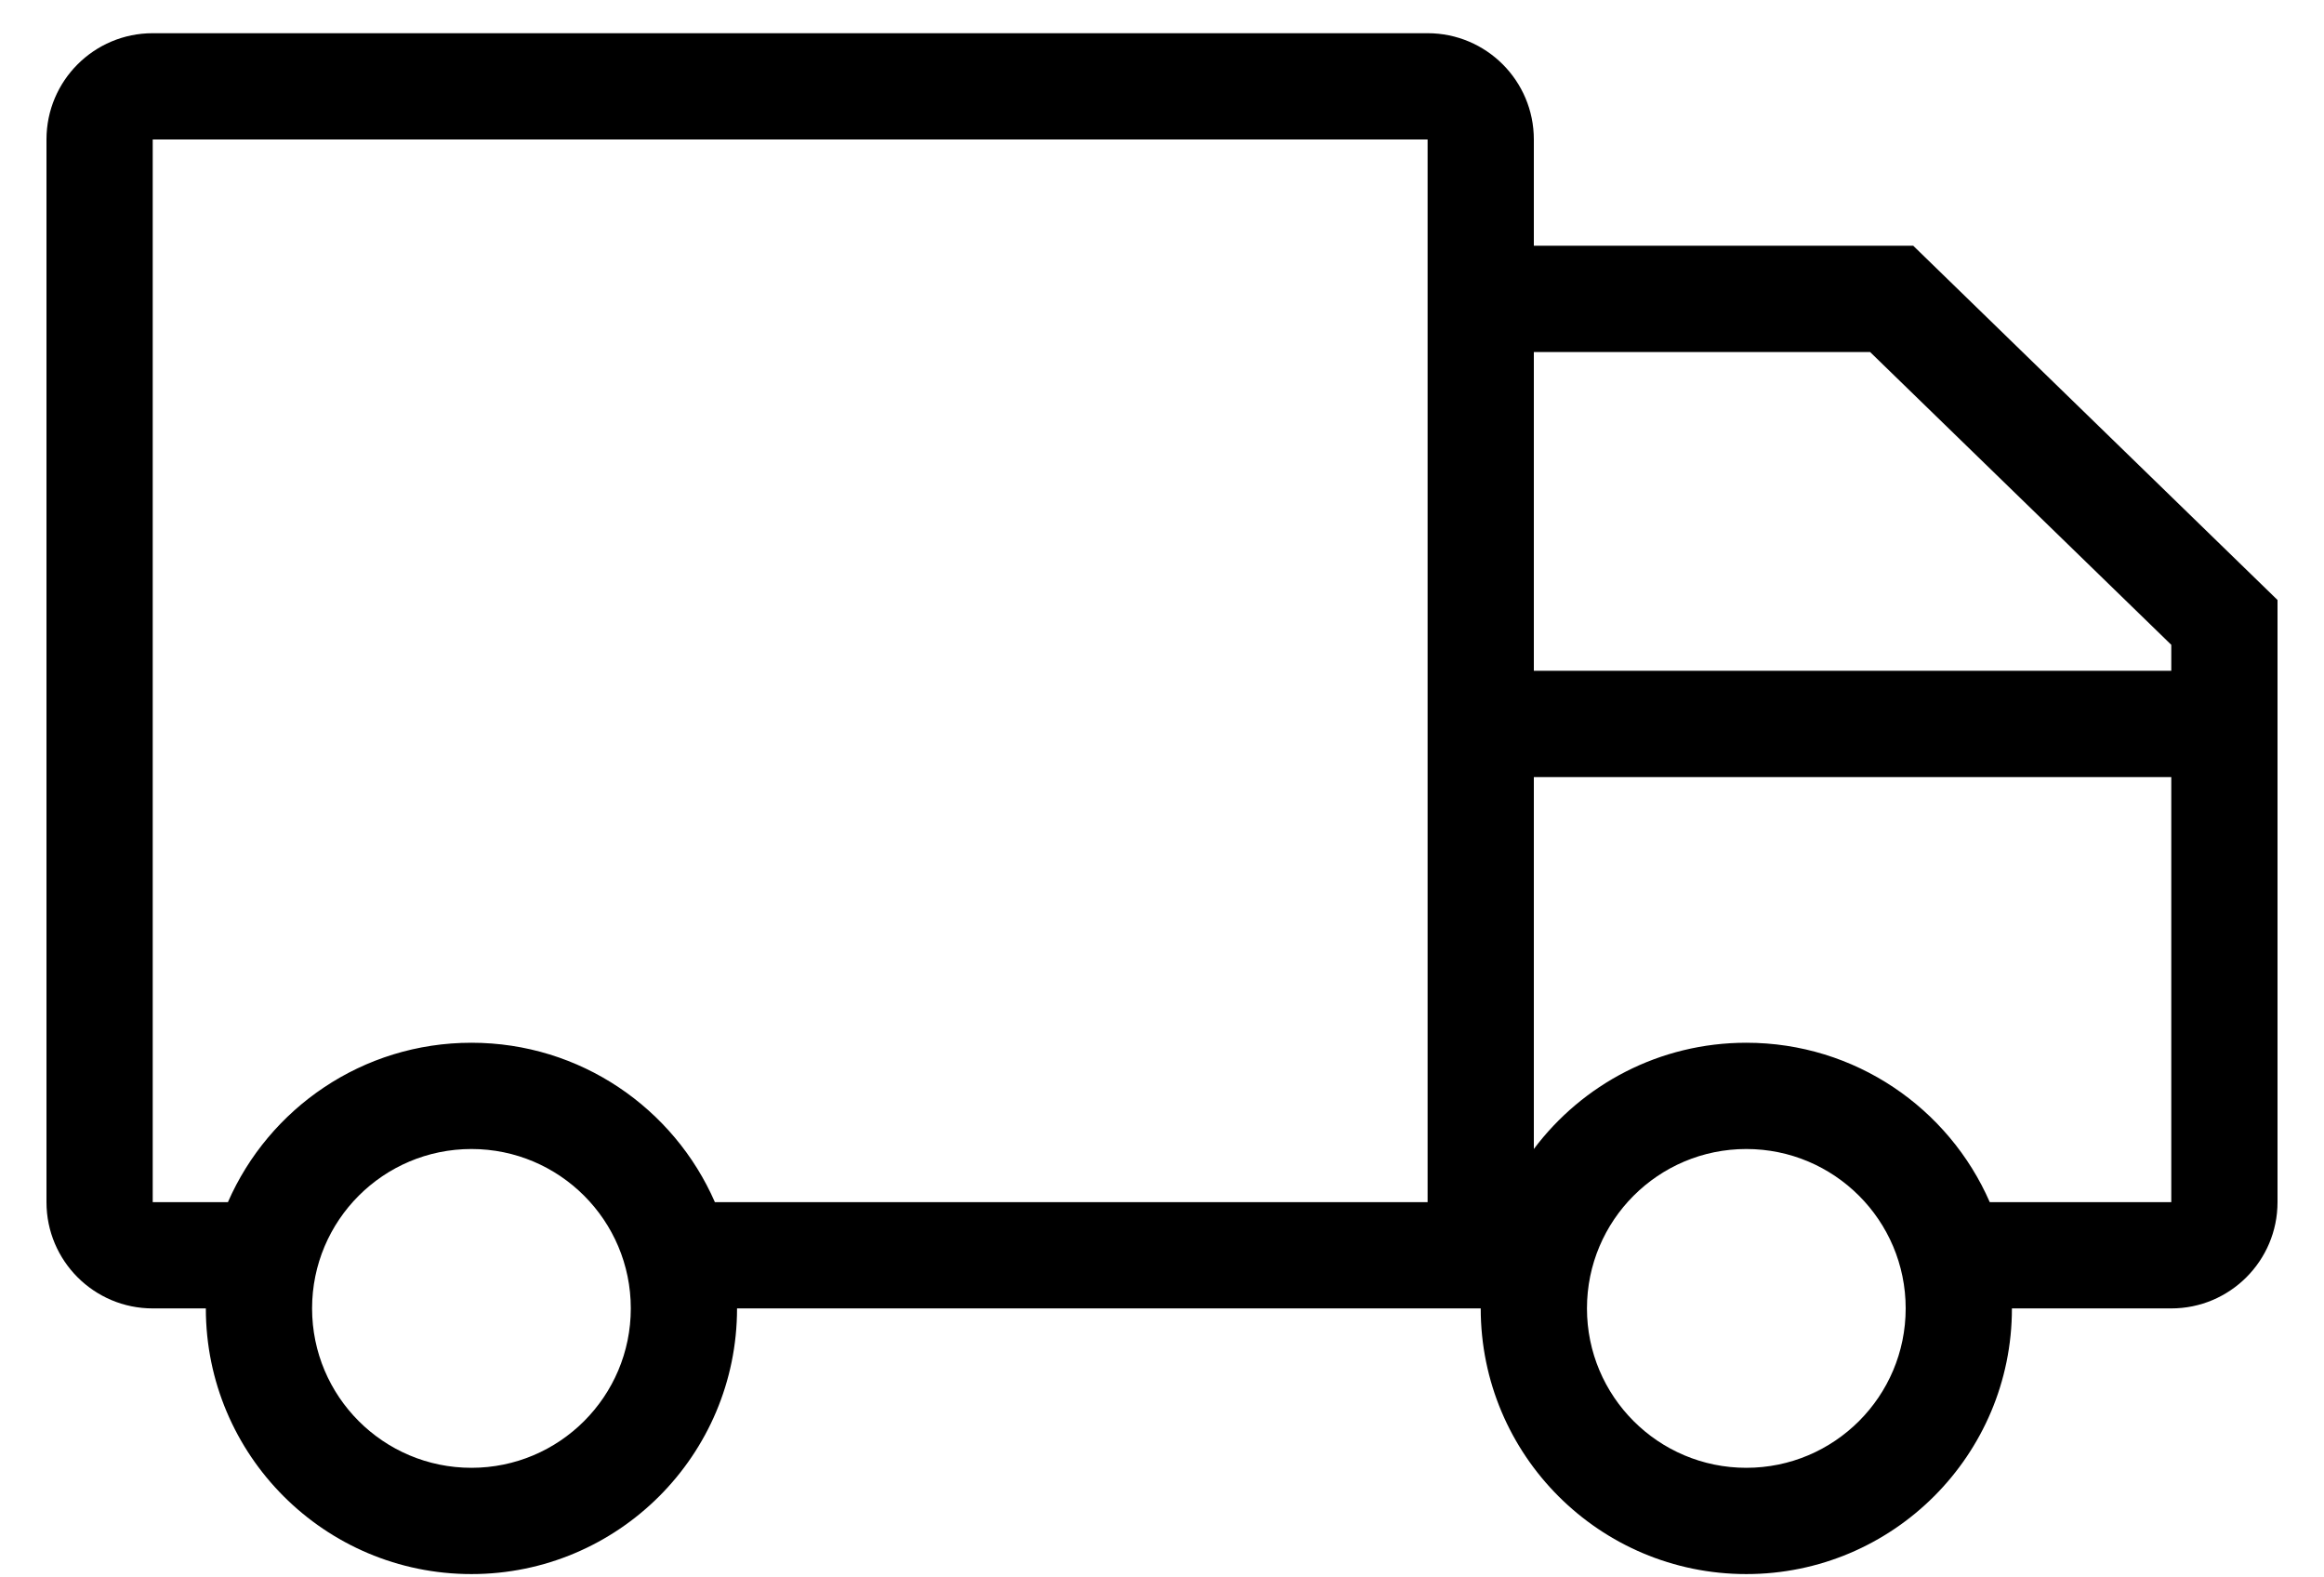
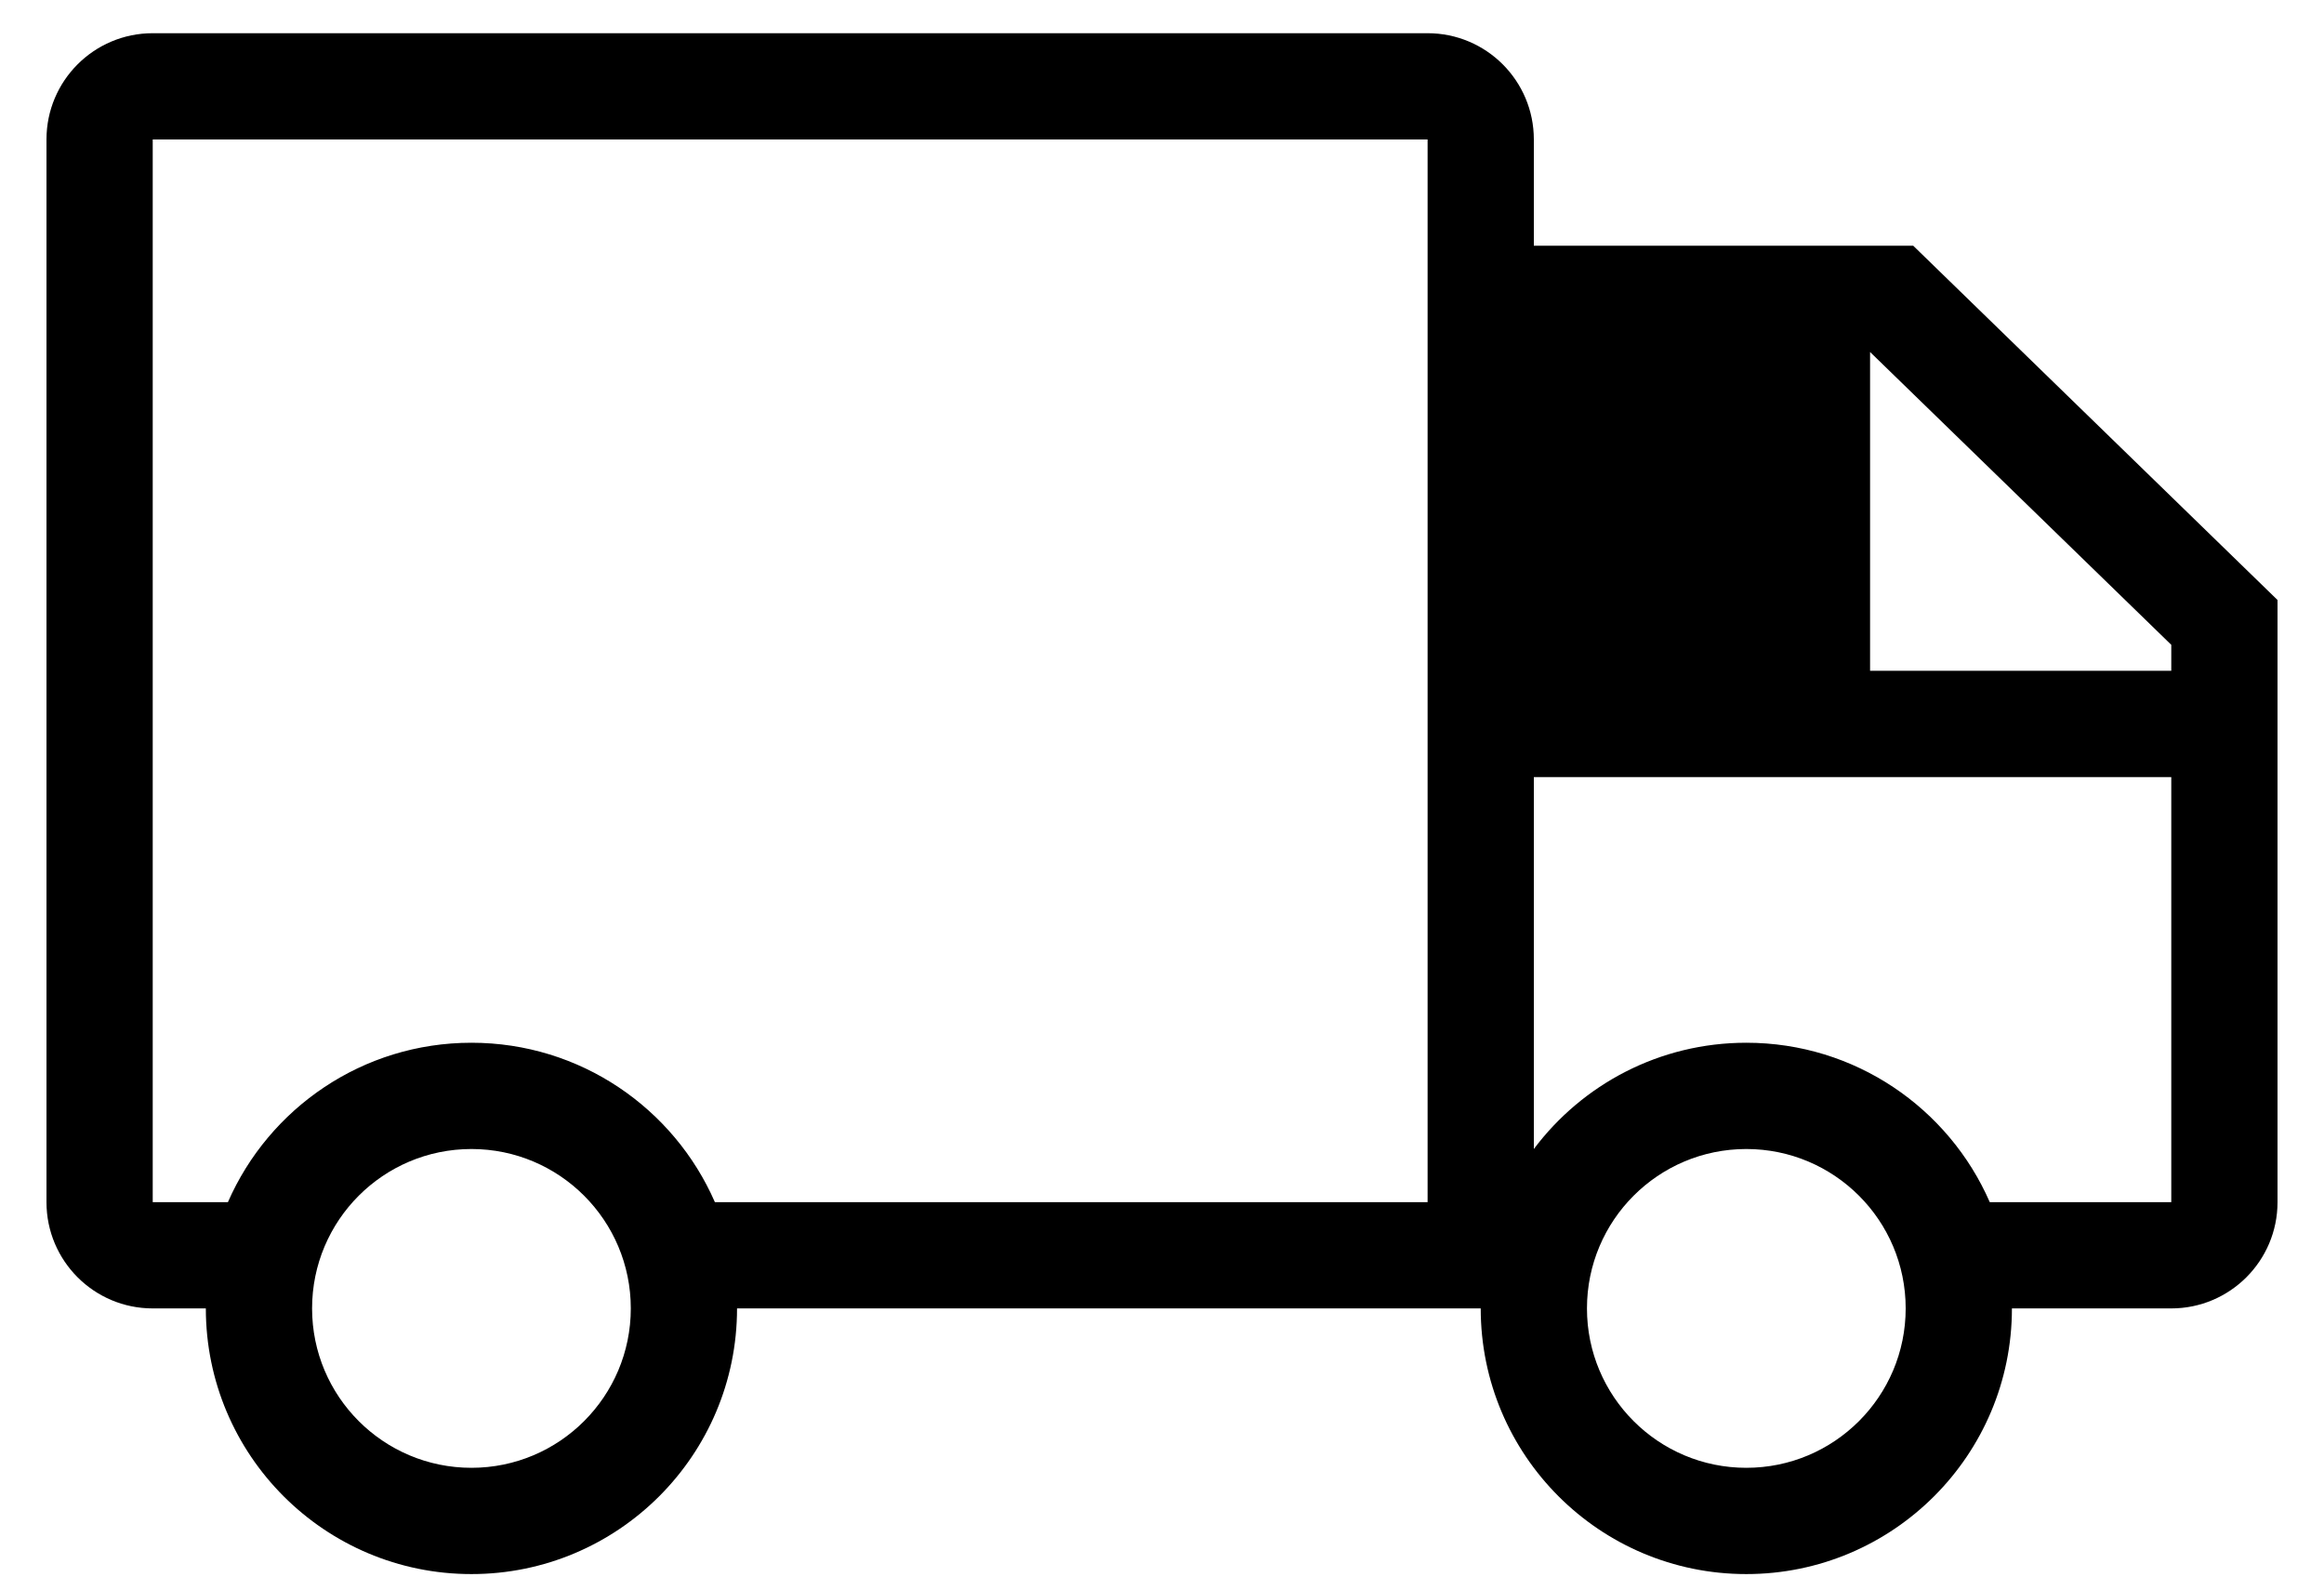
<svg xmlns="http://www.w3.org/2000/svg" width="28" height="19" viewBox="0 0 28 19" fill="none">
-   <path d="M18.48 8.08H26.16V7.767L22.531 4.24H18.48V8.08ZM18.48 9.36V13.84C19.063 13.063 19.993 12.56 21.04 12.56C22.352 12.56 23.48 13.35 23.973 14.48H26.16V9.36H18.48ZM17.2 14.48V2.96V1.68H1.84V14.48H2.746C3.24 13.35 4.367 12.56 5.68 12.56C6.992 12.56 8.12 13.35 8.613 14.48H17.2ZM18.48 2.96H23.051L27.44 7.227V14.48C27.44 15.187 26.866 15.76 26.16 15.76H24.24C24.24 17.527 22.807 18.96 21.04 18.96C19.272 18.96 17.84 17.527 17.84 15.76H8.88C8.88 17.527 7.447 18.96 5.68 18.96C3.912 18.96 2.48 17.527 2.48 15.76H1.84C1.133 15.76 0.56 15.187 0.56 14.48V1.68C0.56 0.973 1.133 0.4 1.84 0.4H17.2C17.907 0.4 18.48 0.973 18.48 1.68V2.96ZM5.68 17.68C6.74 17.68 7.6 16.82 7.6 15.76C7.6 14.7 6.74 13.84 5.68 13.84C4.619 13.84 3.76 14.7 3.76 15.76C3.76 16.82 4.619 17.68 5.68 17.68ZM21.04 17.68C22.1 17.68 22.96 16.82 22.96 15.76C22.96 14.7 22.1 13.84 21.04 13.84C19.979 13.84 19.12 14.7 19.12 15.76C19.12 16.82 19.979 17.68 21.04 17.68Z" fill="black" />
+   <path d="M18.48 8.08H26.16V7.767L22.531 4.24V8.08ZM18.48 9.36V13.84C19.063 13.063 19.993 12.56 21.04 12.56C22.352 12.56 23.48 13.35 23.973 14.48H26.16V9.36H18.48ZM17.2 14.48V2.96V1.68H1.84V14.48H2.746C3.24 13.35 4.367 12.56 5.68 12.56C6.992 12.56 8.12 13.35 8.613 14.48H17.2ZM18.48 2.96H23.051L27.44 7.227V14.48C27.44 15.187 26.866 15.76 26.16 15.76H24.24C24.24 17.527 22.807 18.96 21.04 18.96C19.272 18.96 17.84 17.527 17.84 15.76H8.88C8.88 17.527 7.447 18.96 5.68 18.96C3.912 18.96 2.48 17.527 2.48 15.76H1.84C1.133 15.76 0.56 15.187 0.56 14.48V1.68C0.56 0.973 1.133 0.4 1.84 0.4H17.2C17.907 0.4 18.48 0.973 18.48 1.68V2.96ZM5.68 17.68C6.74 17.68 7.6 16.82 7.6 15.76C7.6 14.7 6.74 13.84 5.68 13.84C4.619 13.84 3.76 14.7 3.76 15.76C3.76 16.82 4.619 17.68 5.68 17.68ZM21.04 17.68C22.1 17.68 22.96 16.82 22.96 15.76C22.96 14.7 22.1 13.84 21.04 13.84C19.979 13.84 19.12 14.7 19.12 15.76C19.12 16.82 19.979 17.68 21.04 17.68Z" fill="black" />
</svg>